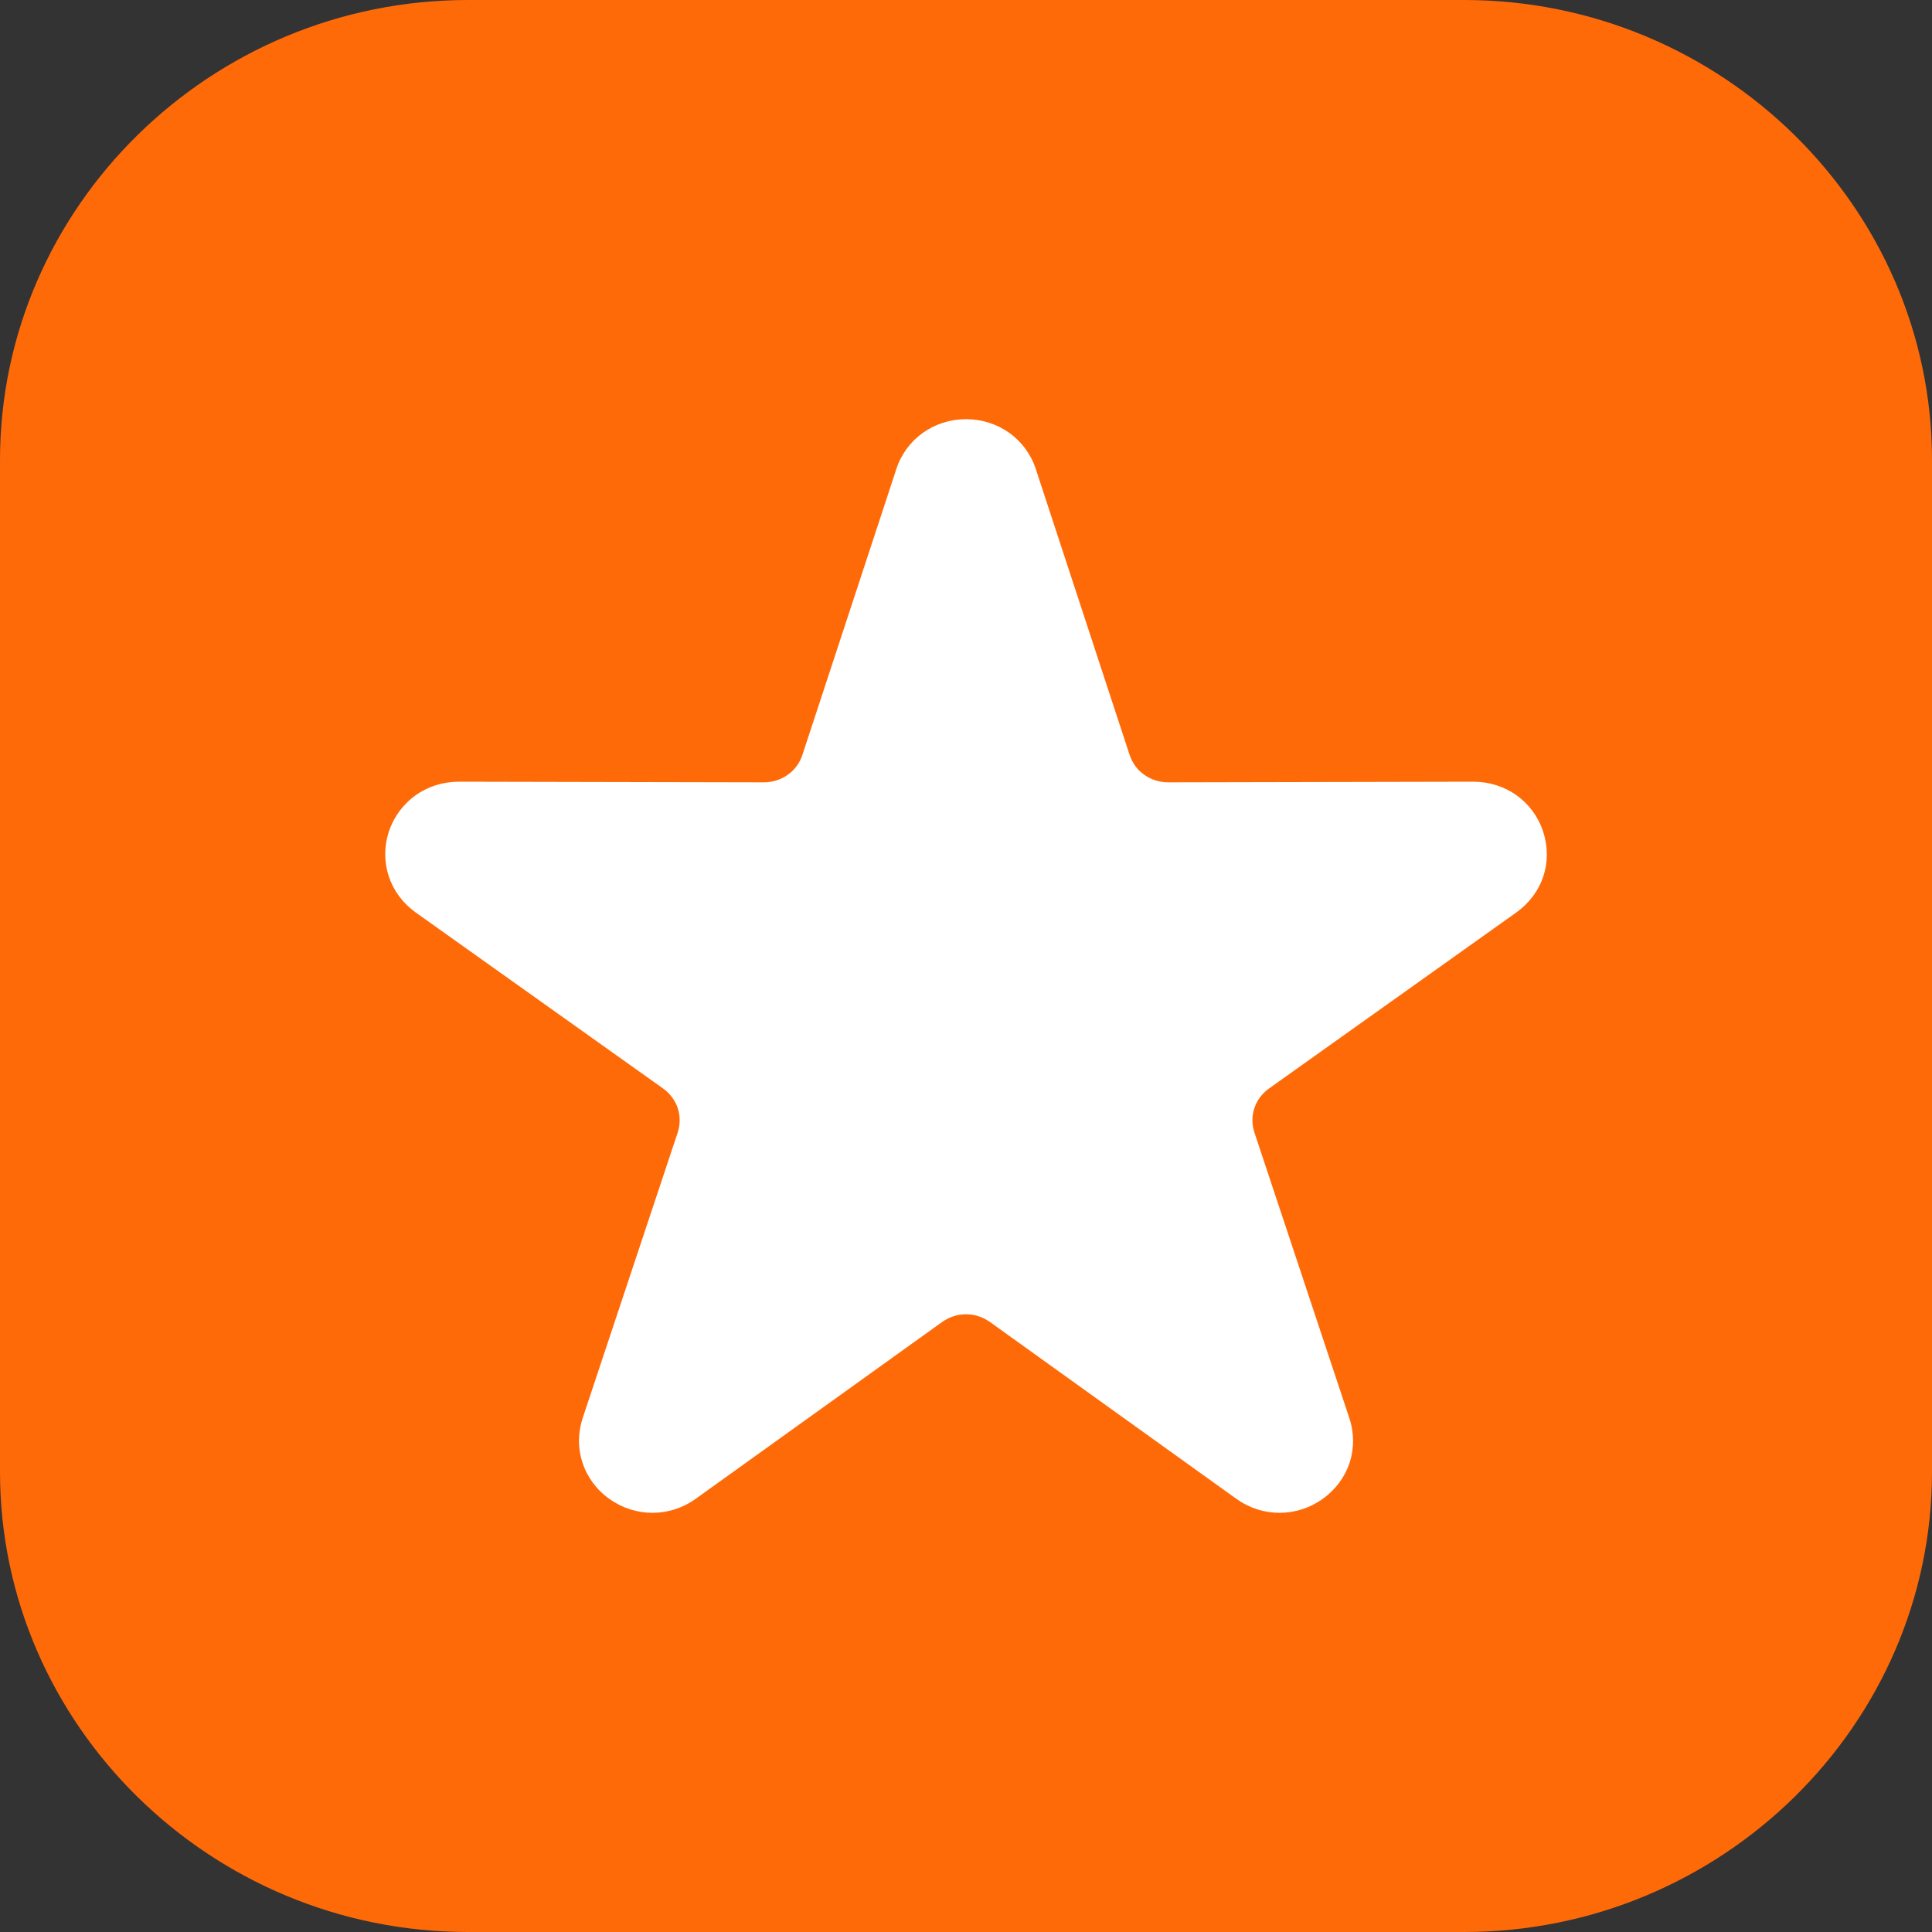
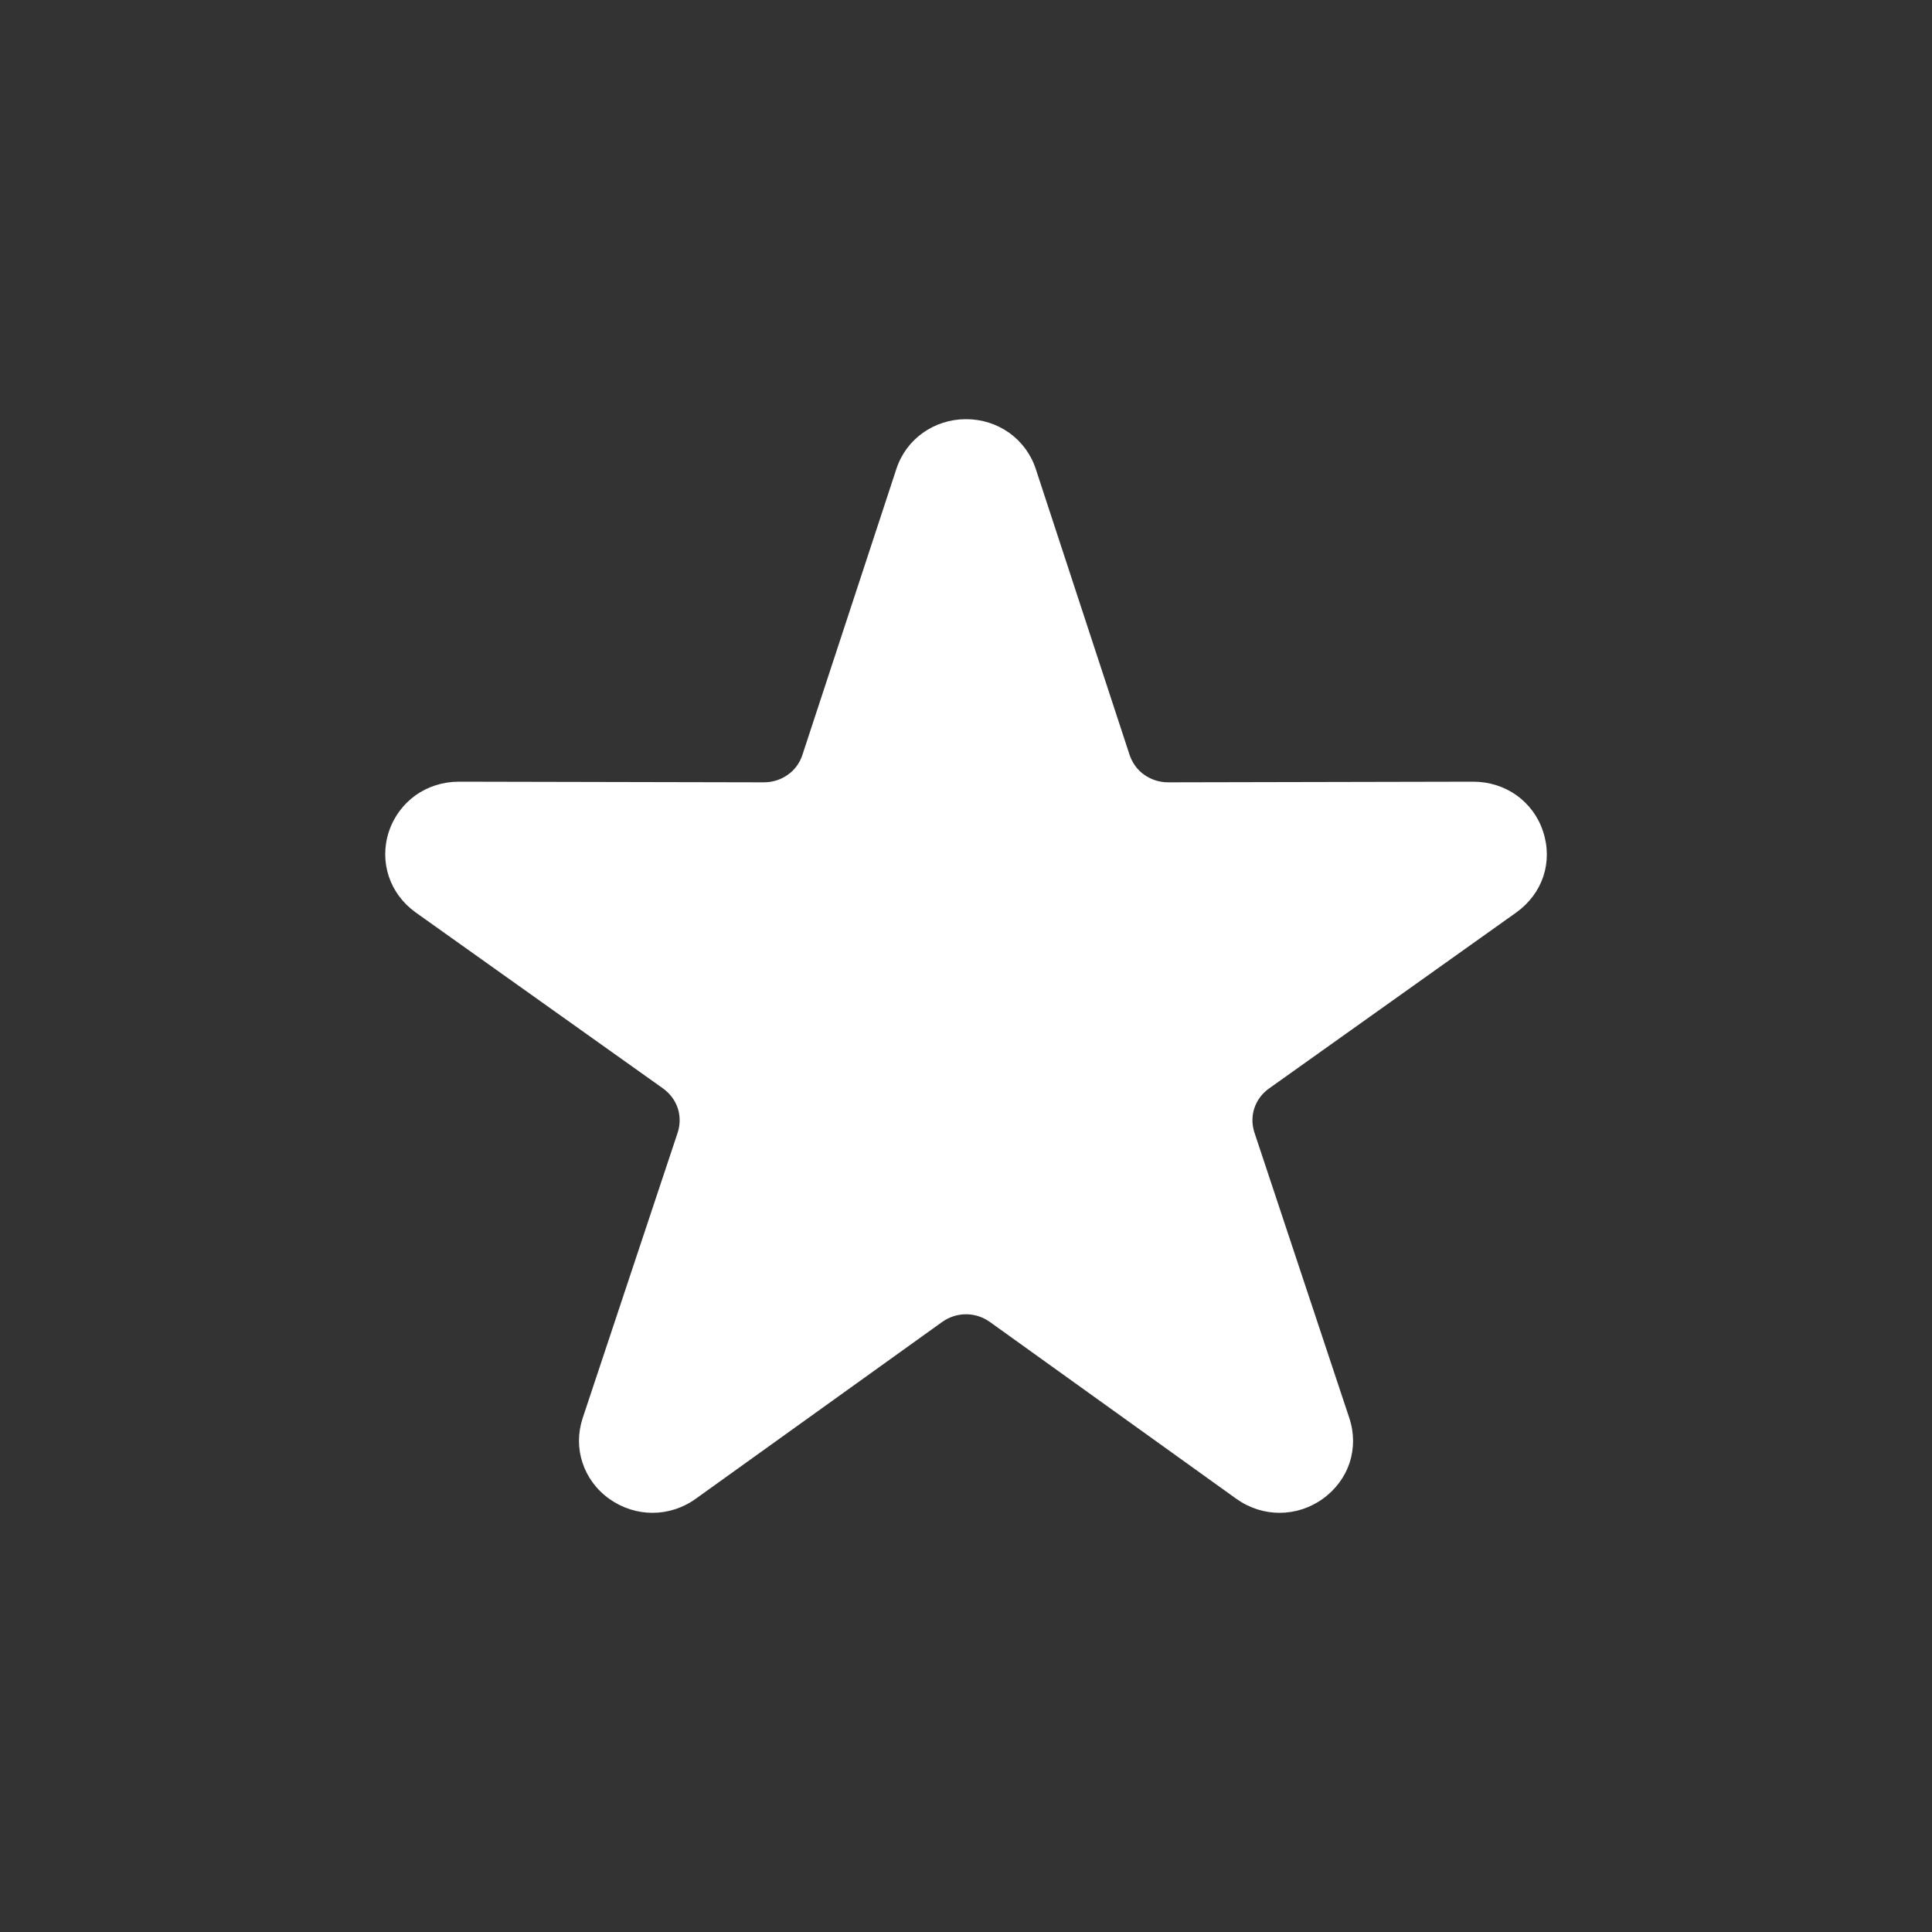
<svg xmlns="http://www.w3.org/2000/svg" width="30" height="30" viewBox="0 0 30 30" fill="none">
  <rect x="0" y="0" width="30" height="30" fill="#333333" stroke="none" />
-   <path fill-rule="evenodd" clip-rule="evenodd" d="M7.265 0H22.735C26.732 0 30 3.216 30 7.145V22.855C30 26.784 26.732 30 22.735 30H7.265C3.269 30 0 26.784 0 22.855V7.145C5.9574e-05 3.216 3.269 0 7.265 0Z" fill="#FF6A09" />
  <path d="M16.085 7.287L17.539 11.718C17.583 11.849 17.662 11.957 17.767 12.03C17.872 12.105 18.002 12.148 18.14 12.148L22.875 12.138C23.127 12.138 23.36 12.215 23.549 12.349C23.738 12.485 23.885 12.678 23.961 12.912C24.039 13.148 24.037 13.389 23.965 13.608C23.892 13.827 23.748 14.023 23.546 14.168L19.711 16.898C19.596 16.978 19.517 17.088 19.478 17.207C19.437 17.329 19.437 17.462 19.481 17.593L20.952 22.019C21.03 22.253 21.028 22.494 20.957 22.713C20.884 22.933 20.741 23.13 20.538 23.275C20.337 23.419 20.102 23.491 19.868 23.491C19.633 23.491 19.4 23.418 19.197 23.273L15.372 20.528C15.259 20.448 15.131 20.408 15.001 20.408C14.871 20.408 14.741 20.448 14.629 20.528L10.803 23.273C10.602 23.418 10.367 23.491 10.132 23.491C9.898 23.491 9.665 23.419 9.462 23.275C9.259 23.13 9.117 22.933 9.045 22.713C8.972 22.494 8.971 22.253 9.048 22.019L10.521 17.593C10.565 17.462 10.563 17.329 10.524 17.207C10.484 17.088 10.404 16.978 10.291 16.898L6.454 14.168C6.252 14.023 6.11 13.827 6.037 13.608C5.965 13.389 5.961 13.148 6.039 12.912C6.117 12.678 6.264 12.485 6.453 12.349C6.642 12.215 6.875 12.138 7.125 12.138L11.86 12.148C12 12.148 12.129 12.105 12.233 12.03C12.338 11.957 12.419 11.849 12.461 11.718L13.917 7.287C13.993 7.052 14.138 6.858 14.329 6.722C14.52 6.586 14.751 6.509 15.001 6.509C15.249 6.509 15.482 6.586 15.673 6.722C15.862 6.858 16.009 7.052 16.085 7.287Z" fill="white" />
</svg>